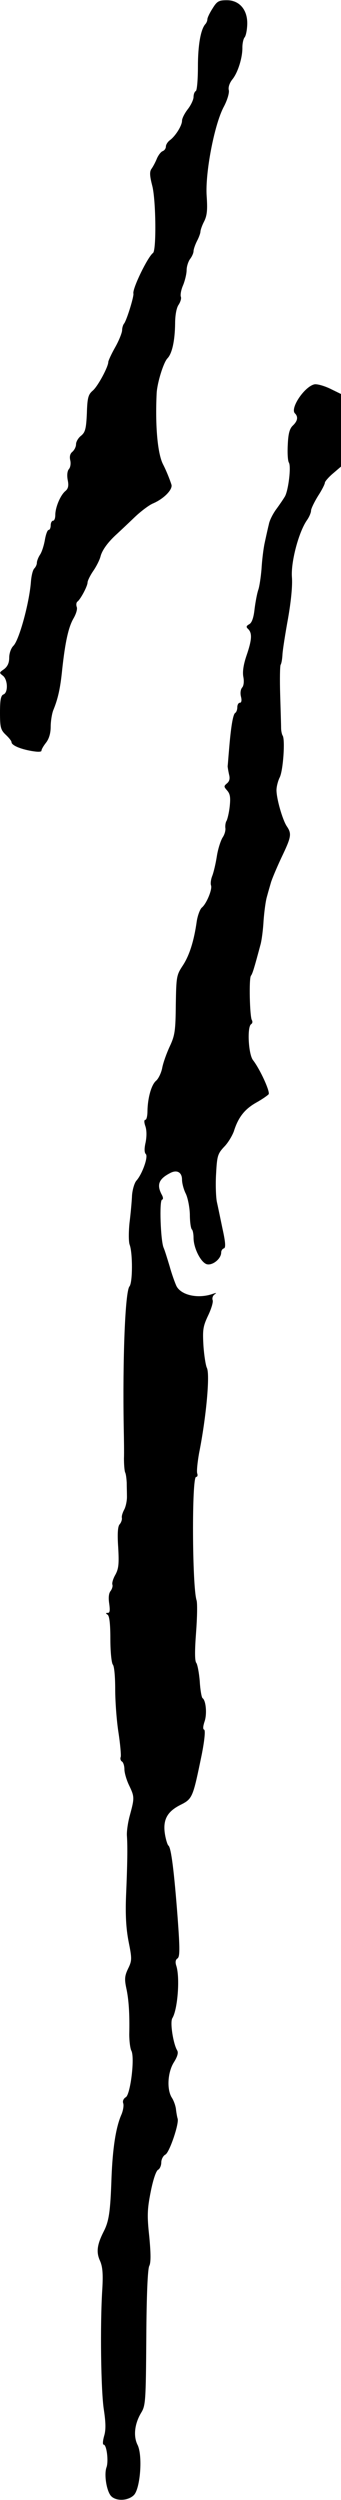
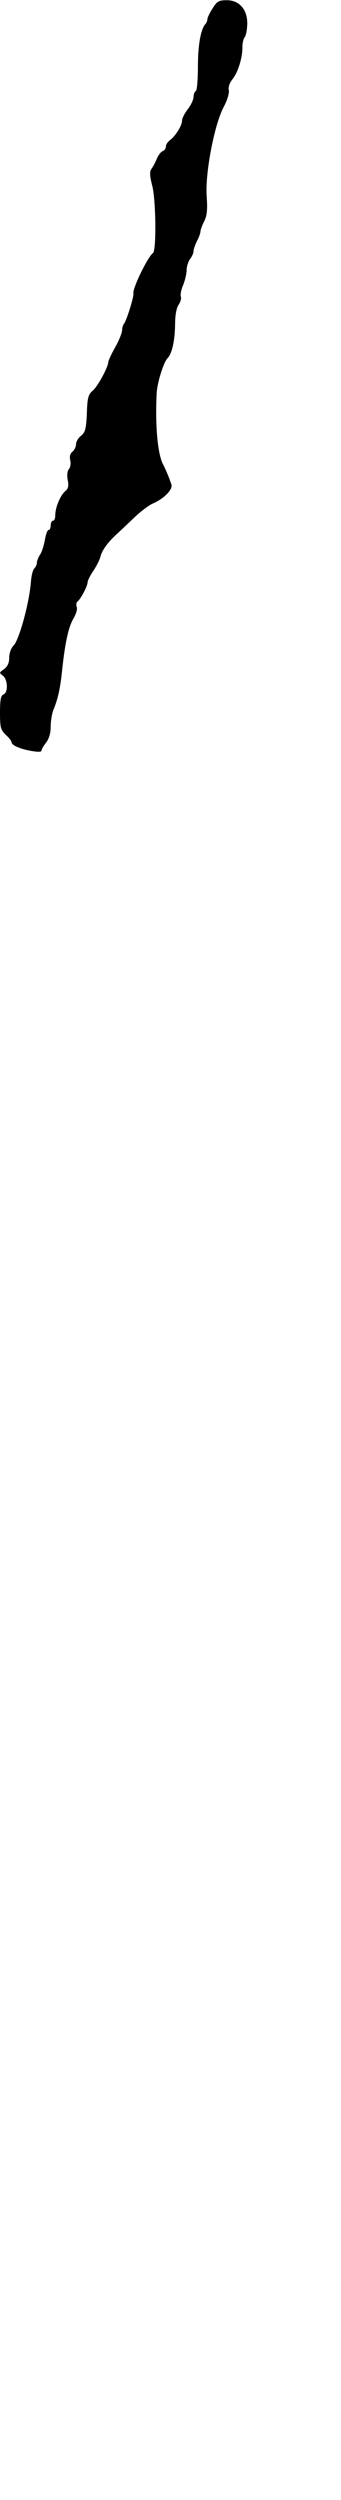
<svg xmlns="http://www.w3.org/2000/svg" version="1.0" width="148pt" height="1085pt" viewBox="0 0 148 1085" preserveAspectRatio="xMidYMid meet">
  <g transform="translate(0,1085) scale(0.1,-0.1)" fill="#000000" stroke="none">
    <path d="M923 10814 c-13 -20 -23 -41 -23 -48 0 -6 -4 -16 -9 -21 -20 -23 -32 -91 -32 -184 0 -56 -4 -103 -9 -106 -6 -3 -10 -15 -10 -26 0 -11 -11 -35 -25 -53 -14 -18 -25 -40 -25 -50 0 -21 -28 -66 -52 -84 -10 -7 -18 -20 -18 -28 0 -8 -6 -17 -14 -20 -8 -3 -19 -18 -25 -32 -6 -15 -16 -34 -23 -44 -9 -12 -9 -29 3 -75 16 -64 18 -281 3 -291 -23 -17 -90 -155 -85 -176 3 -12 -30 -119 -41 -131 -4 -5 -8 -18 -8 -28 0 -10 -13 -44 -30 -74 -17 -30 -30 -59 -30 -64 0 -21 -45 -105 -67 -124 -20 -17 -24 -31 -26 -99 -3 -67 -7 -82 -25 -97 -12 -9 -22 -26 -22 -37 0 -11 -7 -25 -16 -33 -10 -8 -13 -21 -9 -37 3 -13 1 -30 -6 -38 -7 -8 -9 -27 -5 -48 5 -24 2 -37 -10 -47 -22 -18 -44 -71 -44 -104 0 -14 -4 -25 -10 -25 -5 0 -10 -9 -10 -20 0 -11 -4 -20 -9 -20 -5 0 -12 -19 -16 -42 -4 -24 -13 -53 -21 -65 -8 -12 -14 -28 -14 -36 0 -7 -5 -18 -11 -24 -7 -7 -13 -33 -15 -60 -7 -90 -51 -252 -76 -276 -10 -10 -18 -32 -18 -51 0 -23 -7 -38 -22 -50 -22 -15 -22 -16 -5 -29 21 -17 23 -73 2 -81 -11 -4 -15 -23 -15 -78 0 -65 3 -76 25 -97 14 -13 25 -27 25 -32 0 -13 35 -29 85 -38 28 -5 45 -5 45 1 0 6 9 21 20 35 13 17 20 41 20 69 0 23 5 55 11 71 21 51 31 97 39 178 13 119 27 183 49 221 11 19 18 41 14 50 -3 9 -2 19 3 23 13 9 44 67 44 83 0 7 11 30 24 49 14 20 28 48 32 63 7 29 34 65 73 100 13 12 46 43 74 70 27 26 64 54 81 61 47 20 87 61 80 82 -8 25 -24 64 -36 87 -24 46 -35 167 -28 311 3 46 30 133 47 150 20 21 32 76 33 150 0 37 6 69 15 82 8 12 13 28 10 35 -3 8 1 31 10 51 8 20 15 49 15 65 0 15 7 37 15 48 8 10 15 26 15 34 0 8 7 28 15 44 8 15 15 34 15 41 0 6 7 27 16 44 13 26 15 51 11 110 -7 99 33 310 74 387 16 30 25 62 22 73 -3 12 3 31 16 47 24 30 44 95 43 139 0 16 4 35 9 42 6 6 11 31 12 55 3 64 -33 107 -88 107 -35 0 -43 -4 -62 -35z" />
-     <path d="M1365 9182 c-43 -9 -107 -104 -85 -126 15 -15 12 -33 -9 -53 -14 -13 -20 -35 -22 -83 -2 -36 0 -71 5 -78 10 -17 -2 -118 -17 -146 -7 -12 -24 -37 -38 -56 -14 -19 -29 -48 -32 -65 -4 -16 -12 -52 -18 -80 -6 -27 -12 -79 -14 -115 -3 -35 -9 -76 -14 -90 -5 -14 -12 -51 -16 -82 -4 -39 -12 -61 -23 -67 -14 -8 -15 -12 -4 -22 17 -18 15 -47 -8 -114 -13 -38 -18 -70 -14 -92 4 -20 2 -39 -5 -47 -7 -8 -9 -25 -5 -40 4 -16 2 -26 -5 -26 -6 0 -11 -9 -11 -19 0 -11 -4 -22 -9 -25 -10 -6 -19 -62 -27 -161 -3 -33 -5 -64 -6 -70 0 -5 3 -22 6 -36 5 -18 2 -30 -9 -39 -14 -12 -14 -14 1 -31 13 -15 15 -30 11 -69 -3 -28 -10 -56 -14 -63 -4 -6 -6 -20 -5 -30 2 -10 -3 -29 -12 -42 -8 -13 -20 -49 -25 -82 -5 -32 -14 -70 -20 -85 -6 -15 -8 -34 -5 -41 6 -17 -20 -80 -40 -96 -8 -7 -18 -34 -22 -59 -12 -86 -32 -149 -61 -193 -27 -41 -28 -48 -30 -170 -1 -112 -4 -133 -26 -180 -14 -30 -29 -72 -33 -94 -4 -21 -16 -46 -26 -55 -21 -17 -37 -75 -38 -132 0 -21 -4 -38 -9 -38 -6 0 -6 -11 0 -28 6 -18 6 -44 1 -70 -6 -26 -6 -44 1 -51 11 -11 -15 -85 -40 -114 -9 -9 -18 -39 -20 -65 -1 -26 -6 -80 -11 -120 -4 -40 -4 -83 1 -95 13 -36 13 -163 -1 -180 -19 -22 -30 -316 -25 -612 1 -49 2 -110 1 -135 0 -25 2 -52 5 -60 4 -8 6 -28 7 -45 0 -16 1 -44 1 -62 0 -17 -5 -42 -12 -55 -7 -13 -12 -29 -10 -36 1 -8 -3 -20 -10 -28 -8 -9 -10 -42 -6 -100 4 -71 2 -92 -12 -118 -10 -17 -16 -37 -13 -44 2 -7 -2 -19 -8 -27 -8 -10 -10 -29 -6 -55 4 -29 3 -40 -6 -40 -10 0 -10 -2 -1 -8 8 -5 12 -41 12 -106 0 -55 5 -104 11 -111 6 -7 10 -53 10 -107 0 -51 6 -135 14 -186 8 -52 12 -100 10 -107 -3 -7 -1 -16 5 -20 6 -3 11 -19 11 -34 0 -15 9 -46 20 -69 24 -50 24 -55 4 -129 -9 -32 -15 -74 -13 -93 3 -46 2 -120 -4 -260 -3 -80 0 -139 11 -196 15 -75 15 -83 -2 -118 -15 -31 -16 -46 -8 -84 11 -50 15 -113 13 -201 0 -29 4 -61 9 -71 16 -29 -4 -191 -24 -202 -10 -6 -15 -17 -11 -27 3 -10 -1 -34 -10 -53 -23 -56 -36 -143 -41 -268 -5 -150 -11 -190 -34 -235 -29 -57 -33 -90 -16 -127 11 -25 14 -55 10 -123 -10 -154 -6 -446 7 -525 8 -54 9 -86 1 -112 -6 -21 -7 -38 -2 -38 13 0 22 -73 12 -99 -11 -32 1 -105 21 -125 22 -22 73 -20 98 5 28 28 39 172 16 218 -19 38 -13 92 16 140 19 31 20 52 22 325 1 184 6 300 13 312 7 14 7 51 0 126 -10 91 -9 119 6 195 10 51 23 91 32 96 8 4 14 19 14 32 0 13 8 29 18 34 18 10 60 135 53 156 -2 6 -5 22 -7 38 -1 15 -9 38 -17 51 -24 35 -20 112 8 156 15 24 20 41 14 51 -17 28 -32 122 -21 140 23 37 34 176 17 228 -5 15 -3 26 5 31 11 7 11 41 1 177 -15 197 -28 305 -40 313 -4 3 -11 25 -15 49 -10 62 9 98 66 127 54 27 55 32 93 216 13 65 17 109 11 111 -6 2 -5 15 2 36 11 32 6 91 -9 101 -4 3 -10 36 -12 73 -3 37 -10 73 -15 80 -7 8 -7 53 -1 132 5 66 6 129 2 140 -19 61 -21 535 -2 535 6 0 8 7 5 15 -3 9 1 48 8 88 31 155 48 342 34 370 -5 10 -12 53 -15 96 -4 70 -2 84 20 131 14 29 23 59 20 67 -3 8 0 19 8 25 10 7 9 8 -6 3 -64 -23 -138 -7 -159 33 -7 15 -21 54 -30 87 -10 33 -21 69 -26 80 -13 31 -19 204 -7 208 6 2 6 10 -2 24 -21 41 -12 66 36 91 30 17 53 5 53 -28 0 -15 7 -42 16 -60 9 -18 17 -59 18 -90 0 -32 4 -62 9 -66 4 -4 7 -20 7 -36 0 -45 32 -108 58 -115 25 -6 62 24 62 51 0 8 5 16 12 18 8 3 7 25 -6 84 -9 43 -20 97 -25 119 -4 22 -6 77 -3 123 4 75 7 85 35 115 17 17 35 48 42 67 19 61 47 96 96 124 27 15 51 32 55 37 7 11 -37 108 -68 148 -20 26 -26 145 -8 156 6 4 7 11 3 18 -9 15 -13 180 -4 192 7 9 14 32 41 133 6 20 12 69 14 107 3 39 9 86 15 105 5 19 13 46 17 60 4 14 24 62 45 107 44 92 46 104 23 138 -18 28 -44 118 -44 156 0 14 6 39 14 55 15 30 24 163 13 181 -4 6 -7 22 -7 34 0 13 -2 78 -4 144 -2 66 -1 125 2 130 4 6 7 26 8 45 1 19 12 89 24 155 13 74 20 143 17 180 -5 65 29 195 65 247 10 14 18 33 18 42 0 8 14 37 30 63 17 26 30 52 30 58 0 5 16 24 35 40 l35 30 0 157 0 158 -47 23 c-27 13 -57 21 -68 19z" />
  </g>
</svg>